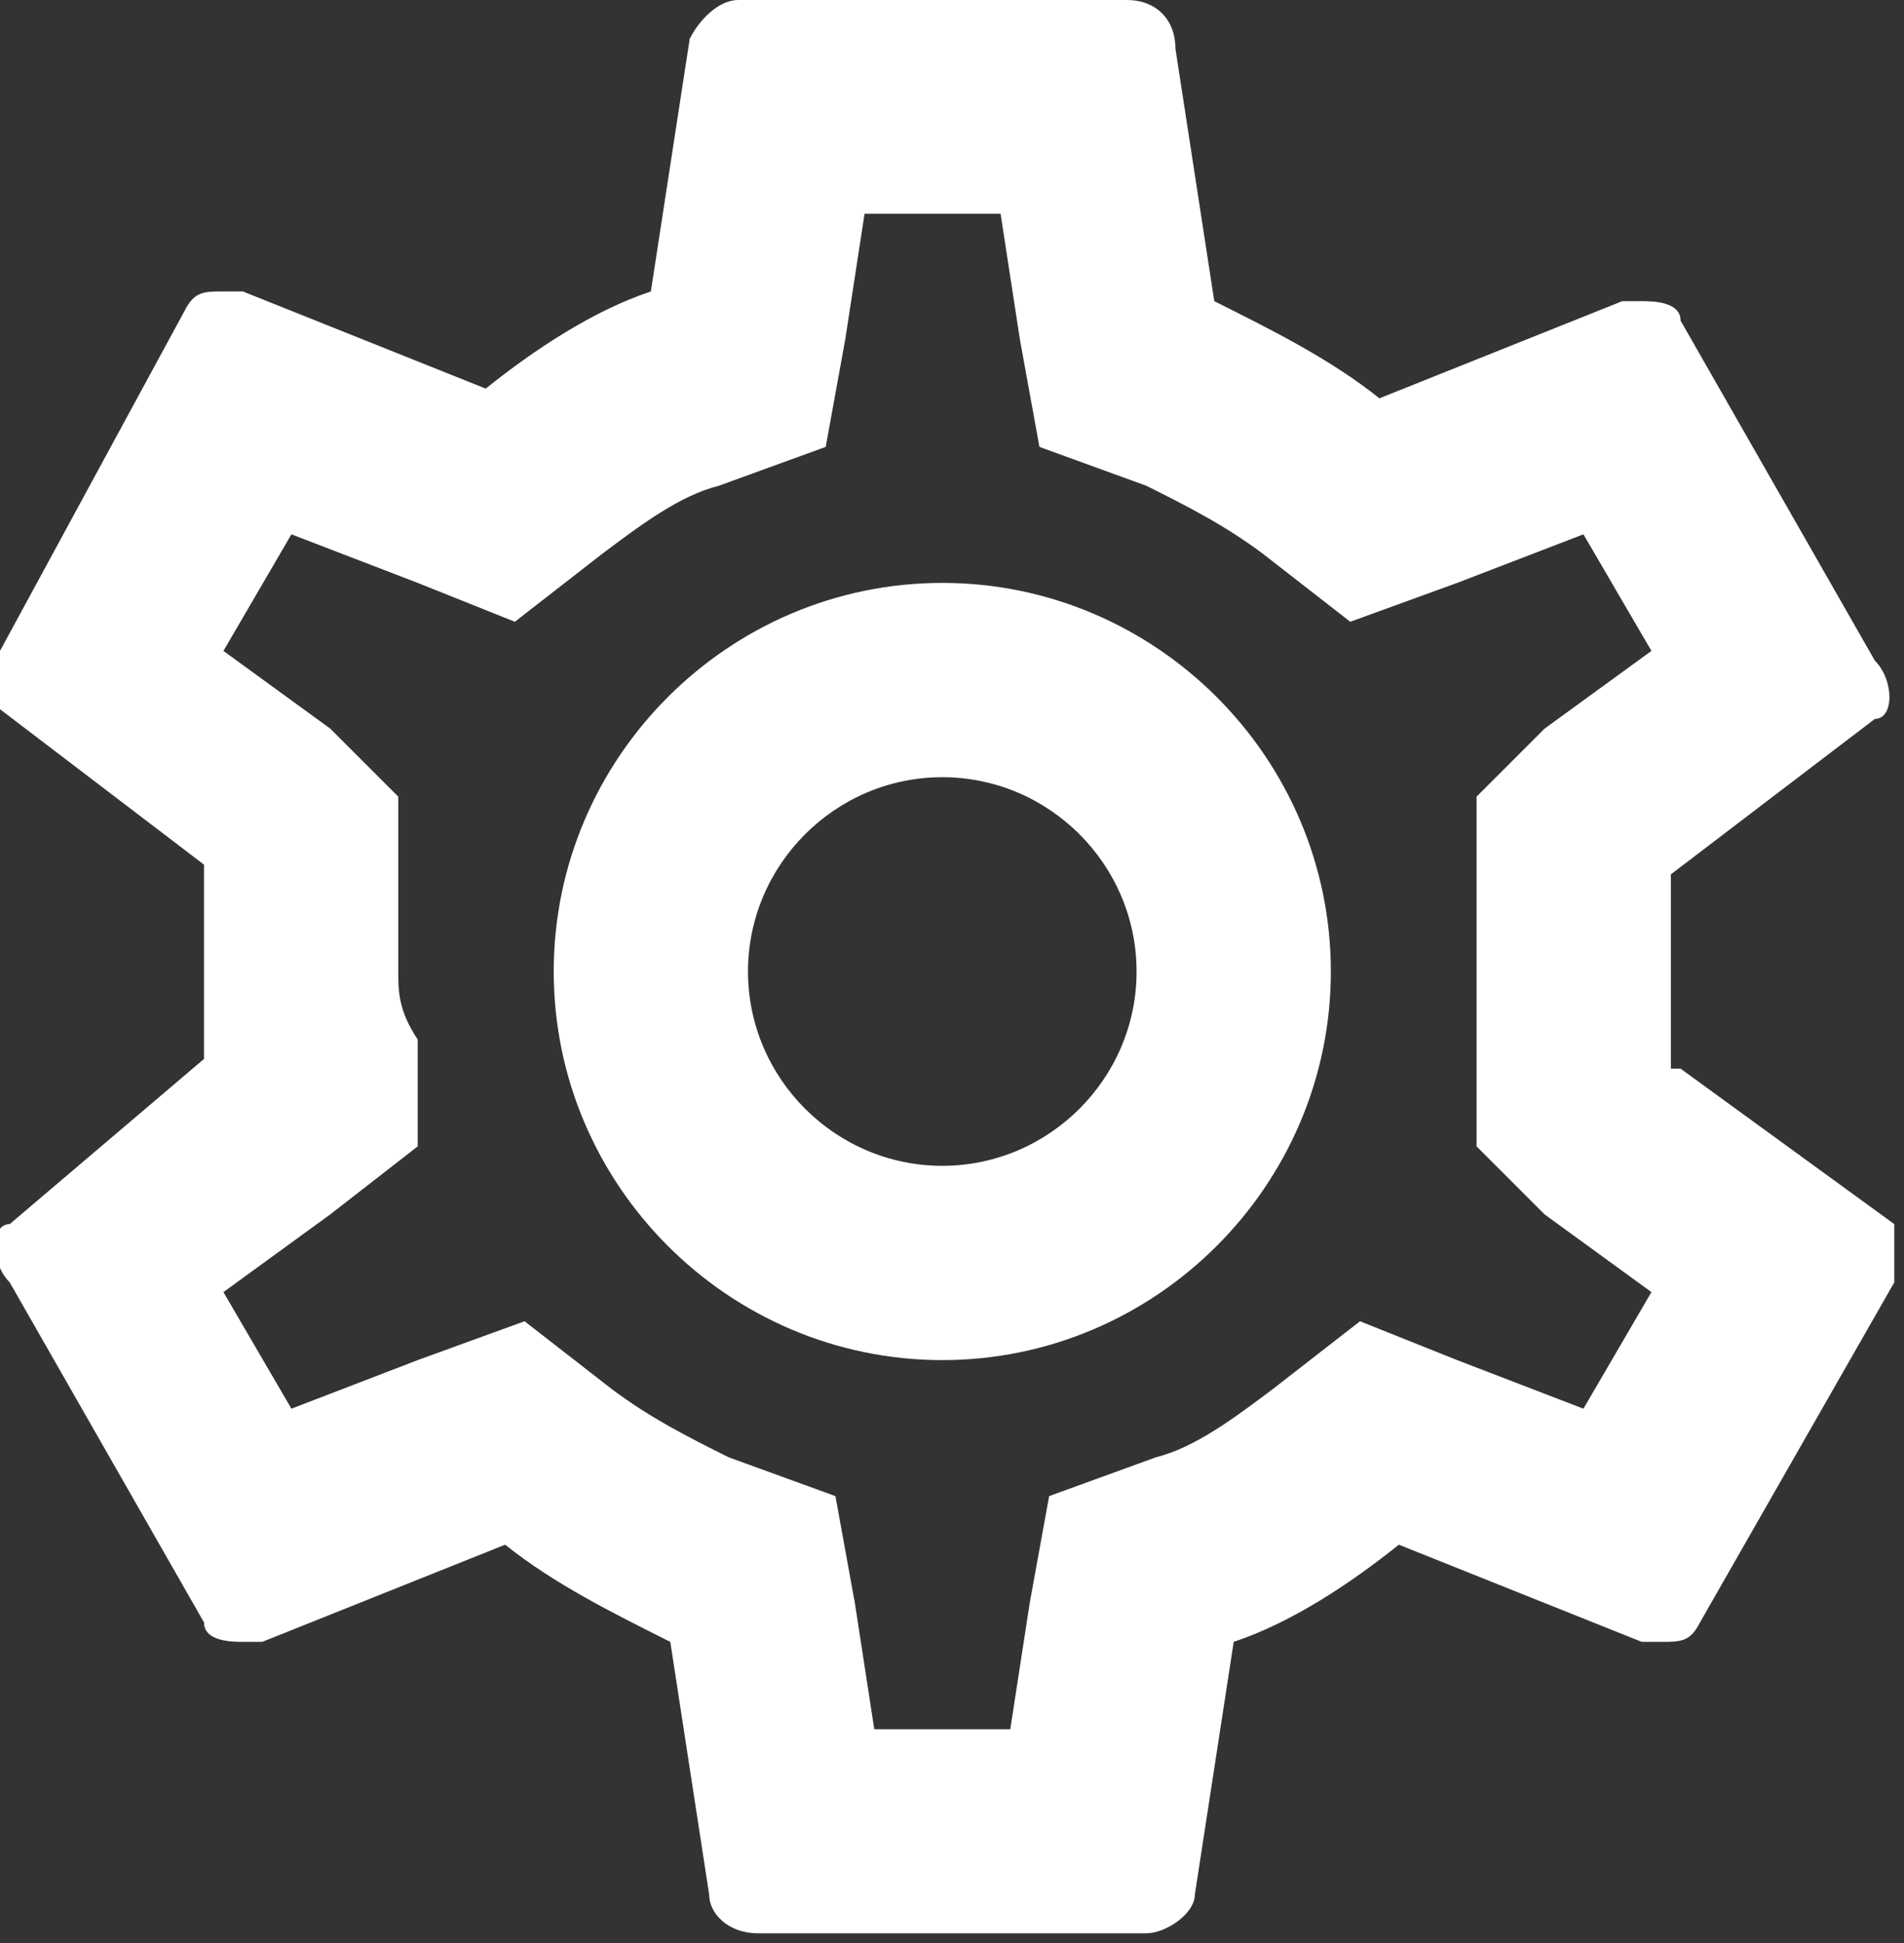
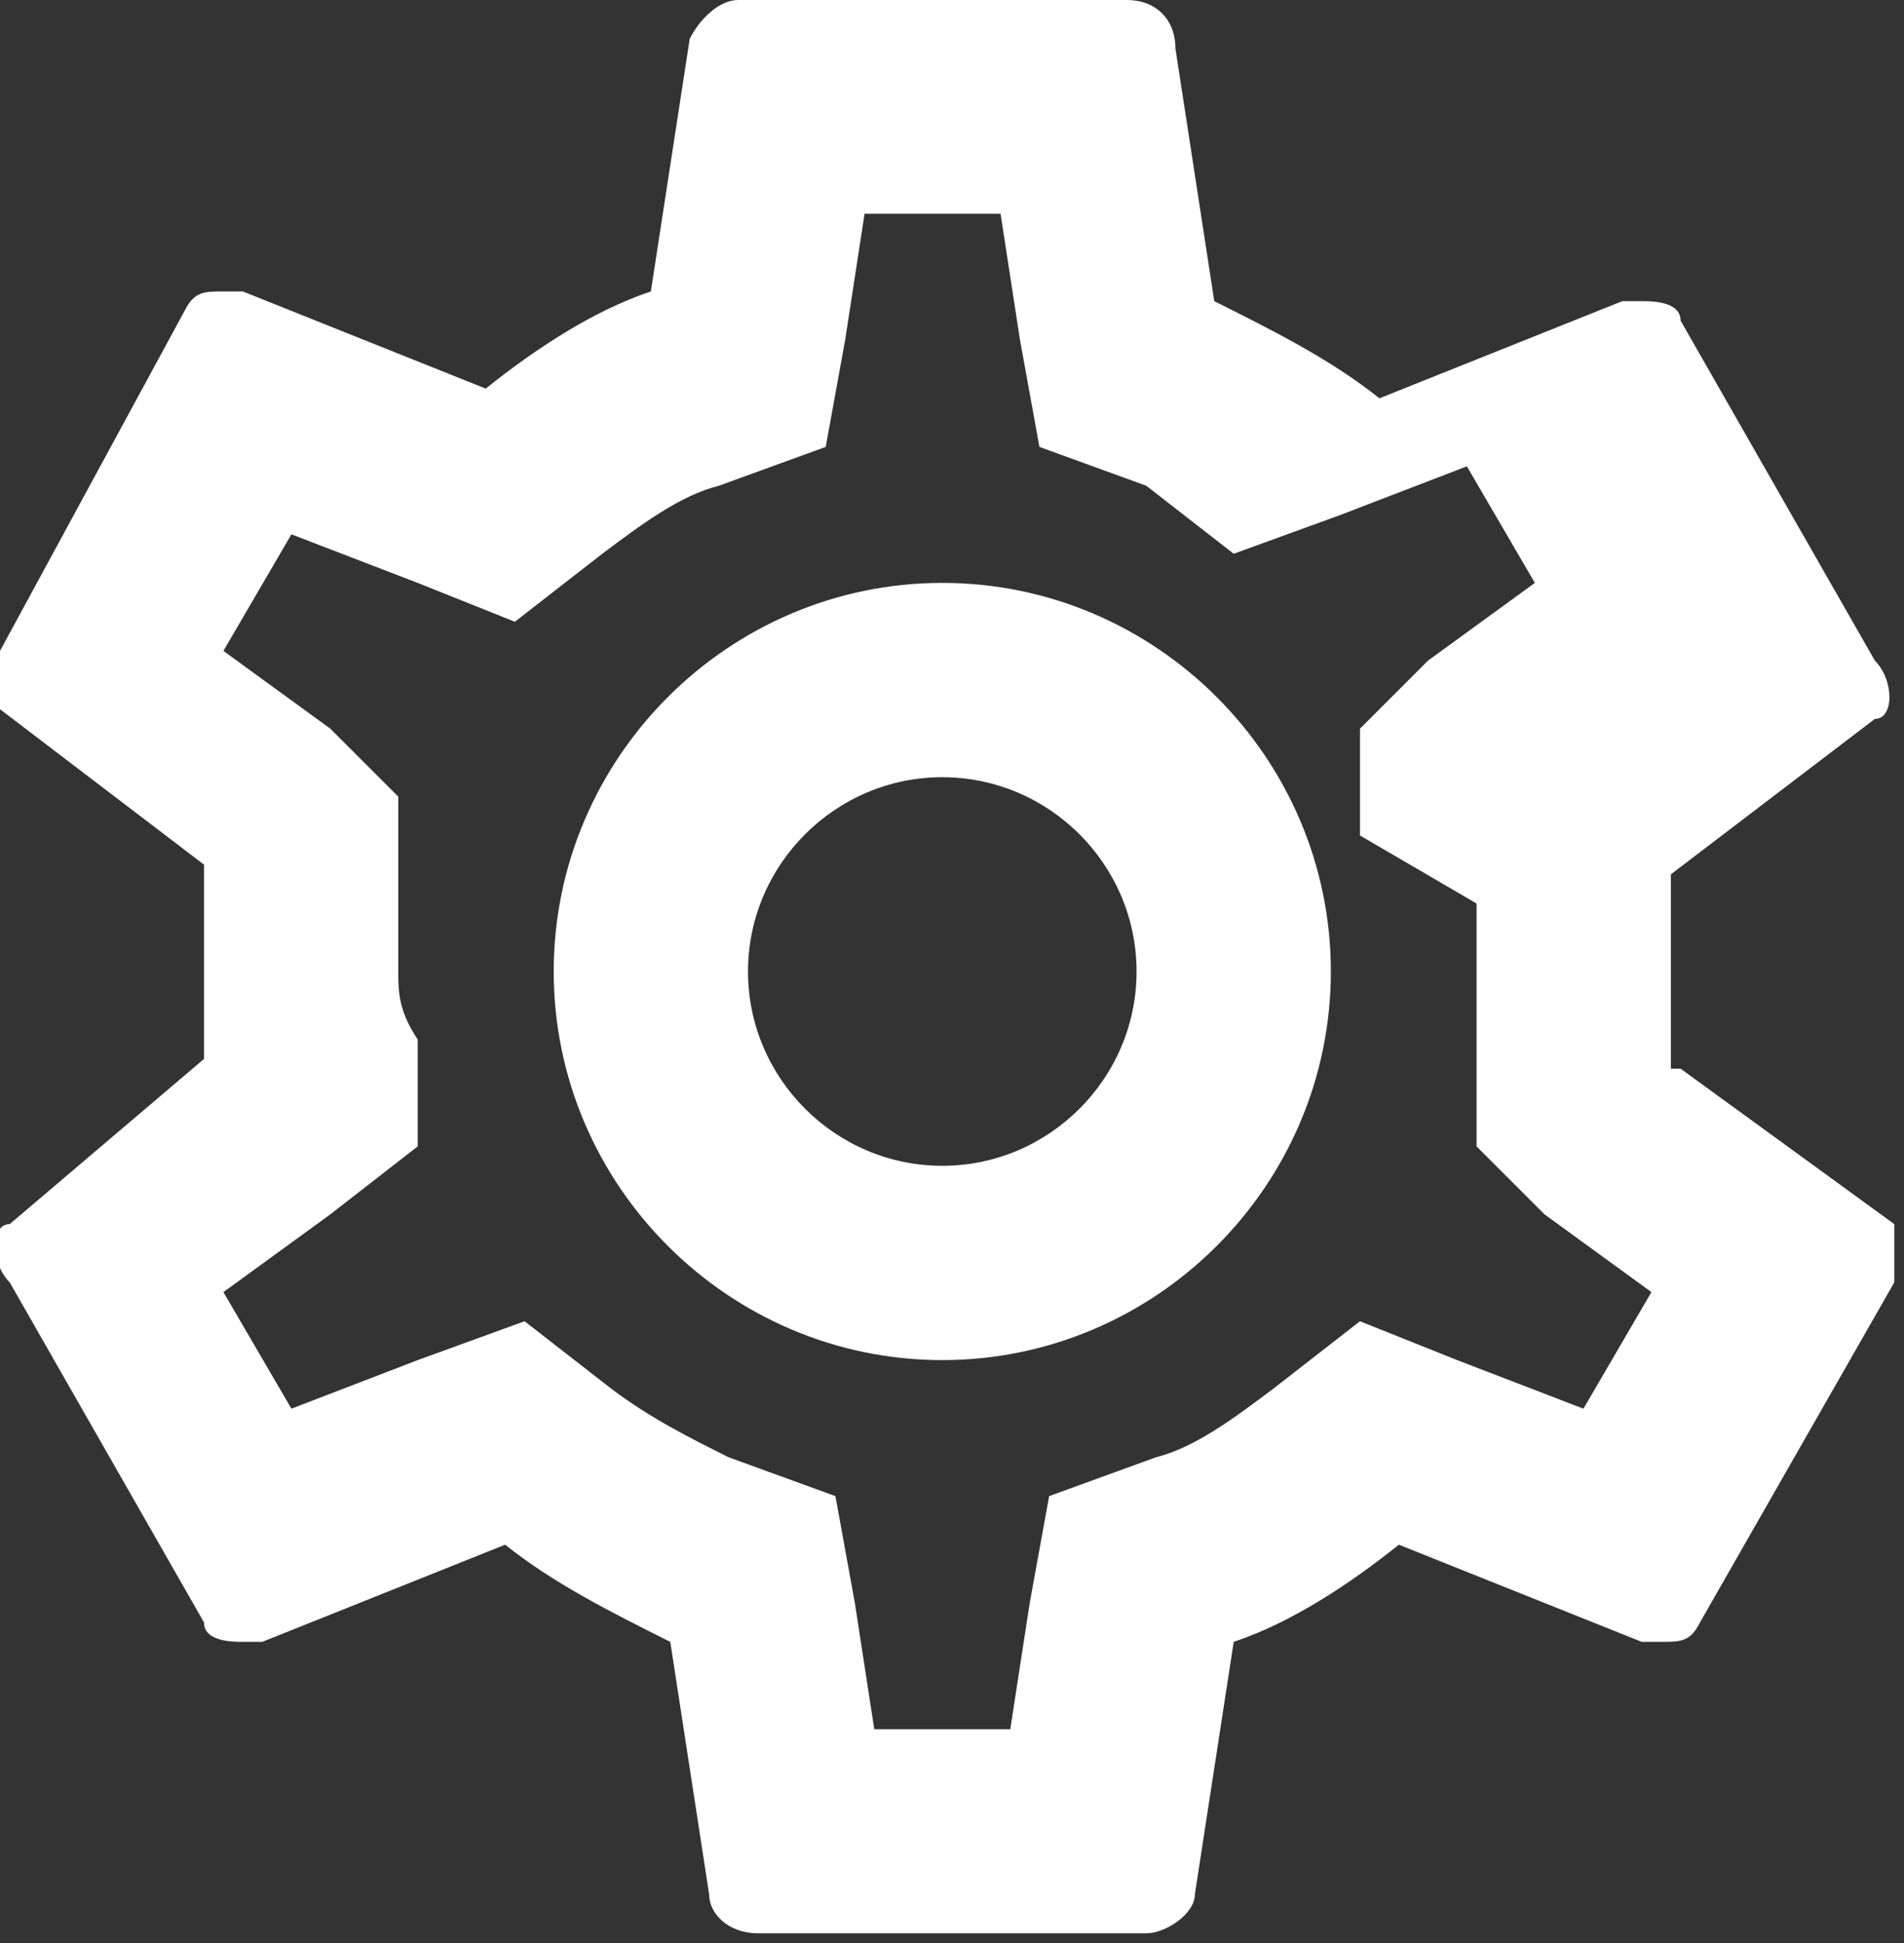
<svg xmlns="http://www.w3.org/2000/svg" id="Layer_1" version="1.1" viewBox="0 0 19.6 20">
  <rect x="0" y="0" width="19.6" height="20" fill="#333333" stroke="none" />
  <defs>
    <style>
      .st0 {
        fill: #fff;
      }
    </style>
  </defs>
-   <path class="st0" d="M17.2,11v-2l2.1-1.6c.2,0,.2-.4,0-.6l-2-3.5c0-.2-.3-.2-.4-.2h-.2l-2.5,1c-.5-.4-1.1-.7-1.7-1l-.4-2.6c0-.3-.2-.5-.5-.5h-4c-.2,0-.4.2-.5.4l-.4,2.6c-.6.2-1.2.6-1.7,1l-2.5-1h-.2c-.2,0-.3,0-.4.2L0,6.7c0,.2,0,.5,0,.6l2.1,1.6v2l-2,1.7c-.2,0-.2.4,0,.6l2,3.5c0,.2.3.2.4.2h.2l2.5-1c.5.4,1.1.7,1.7,1l.4,2.6c0,.2.2.4.5.4h4c.2,0,.5-.2.5-.4l.4-2.6c.6-.2,1.2-.6,1.7-1l2.5,1h.2c.2,0,.3,0,.4-.2l2-3.5c0-.2,0-.5,0-.6l-2.2-1.6h0ZM15.2,9.3v2.5c0,0,.7.7.7.7l1.1.8-.7,1.2-1.3-.5-1-.4-.9.7c-.4.3-.8.6-1.2.7l-1.1.4-.2,1.1-.2,1.3h-1.4l-.2-1.3-.2-1.1-1.1-.4c-.4-.2-.8-.4-1.2-.7l-.9-.7-1.1.4-1.3.5-.7-1.2,1.1-.8.9-.7v-1.1c-.2-.3-.2-.5-.2-.7v-1.8c0,0-.7-.7-.7-.7l-1.1-.8.7-1.2,1.3.5,1,.4.9-.7c.4-.3.8-.6,1.2-.7l1.1-.4.2-1.1.2-1.3h1.4l.2,1.3.2,1.1,1.1.4c.4.2.8.4,1.2.7l.9.7,1.1-.4,1.3-.5.7,1.2-1.1.8-.7.7v1.1h0ZM9.7,6c-2.2,0-4,1.8-4,4s1.8,4,4,4,4-1.8,4-4-1.8-4-4-4ZM9.7,12c-1.1,0-2-.9-2-2s.9-2,2-2,2,.9,2,2-.9,2-2,2Z" />
+   <path class="st0" d="M17.2,11v-2l2.1-1.6c.2,0,.2-.4,0-.6l-2-3.5c0-.2-.3-.2-.4-.2h-.2l-2.5,1c-.5-.4-1.1-.7-1.7-1l-.4-2.6c0-.3-.2-.5-.5-.5h-4c-.2,0-.4.2-.5.4l-.4,2.6c-.6.2-1.2.6-1.7,1l-2.5-1h-.2c-.2,0-.3,0-.4.2L0,6.7c0,.2,0,.5,0,.6l2.1,1.6v2l-2,1.7c-.2,0-.2.4,0,.6l2,3.5c0,.2.3.2.4.2h.2l2.5-1c.5.4,1.1.7,1.7,1l.4,2.6c0,.2.2.4.5.4h4c.2,0,.5-.2.5-.4l.4-2.6c.6-.2,1.2-.6,1.7-1l2.5,1h.2c.2,0,.3,0,.4-.2l2-3.5c0-.2,0-.5,0-.6l-2.2-1.6h0ZM15.2,9.3v2.5c0,0,.7.7.7.7l1.1.8-.7,1.2-1.3-.5-1-.4-.9.7c-.4.3-.8.6-1.2.7l-1.1.4-.2,1.1-.2,1.3h-1.4l-.2-1.3-.2-1.1-1.1-.4c-.4-.2-.8-.4-1.2-.7l-.9-.7-1.1.4-1.3.5-.7-1.2,1.1-.8.9-.7v-1.1c-.2-.3-.2-.5-.2-.7v-1.8c0,0-.7-.7-.7-.7l-1.1-.8.7-1.2,1.3.5,1,.4.9-.7c.4-.3.8-.6,1.2-.7l1.1-.4.2-1.1.2-1.3h1.4l.2,1.3.2,1.1,1.1.4l.9.7,1.1-.4,1.3-.5.7,1.2-1.1.8-.7.7v1.1h0ZM9.7,6c-2.2,0-4,1.8-4,4s1.8,4,4,4,4-1.8,4-4-1.8-4-4-4ZM9.7,12c-1.1,0-2-.9-2-2s.9-2,2-2,2,.9,2,2-.9,2-2,2Z" />
</svg>